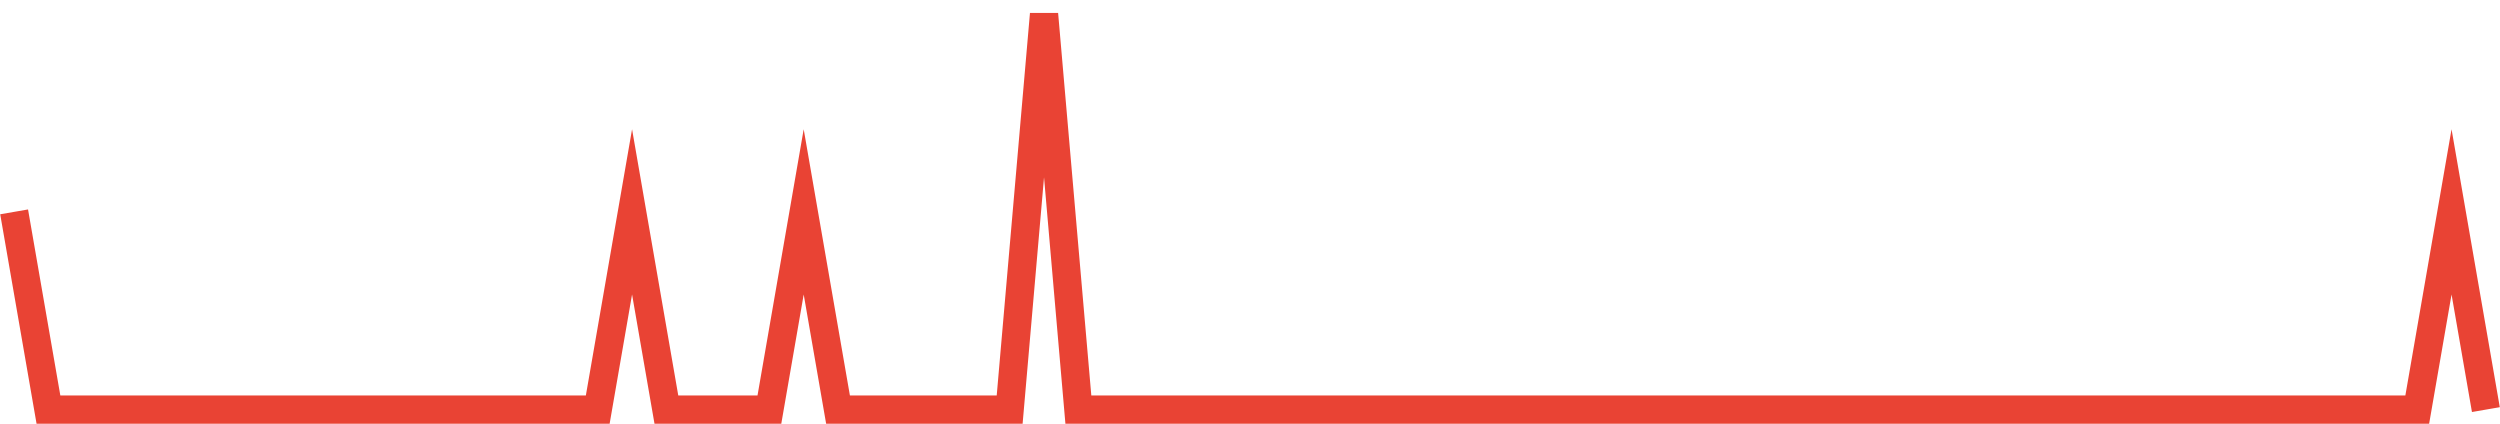
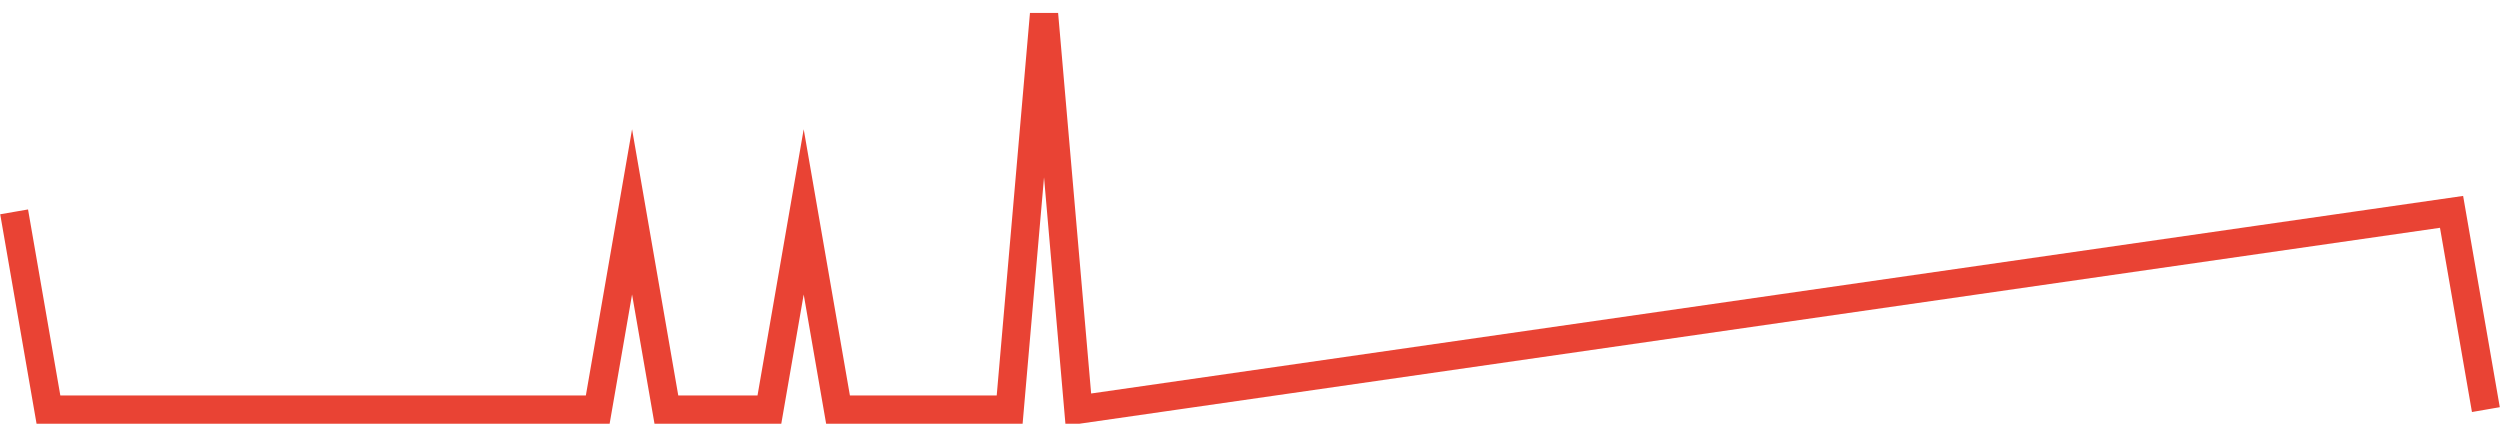
<svg xmlns="http://www.w3.org/2000/svg" width="177pt" height="30pt" viewBox="0 0 177 30" version="1.1">
  <g id="surface2182271">
-     <path style="fill:none;stroke-width:2;stroke-linecap:butt;stroke-linejoin:miter;stroke:rgb(91.373%,26.275%,20.392%);stroke-opacity:1;stroke-miterlimit:10;" d="M 1 15 L 3.43 29 L 42.32 29 L 44.75 15 L 47.18 29 L 54.473 29 L 56.902 15 L 59.332 29 L 71.484 29 L 73.918 1 L 76.348 29 L 171.141 29 L 173.57 15 L 176 29 " />
+     <path style="fill:none;stroke-width:2;stroke-linecap:butt;stroke-linejoin:miter;stroke:rgb(91.373%,26.275%,20.392%);stroke-opacity:1;stroke-miterlimit:10;" d="M 1 15 L 3.43 29 L 42.32 29 L 44.75 15 L 47.18 29 L 54.473 29 L 56.902 15 L 59.332 29 L 71.484 29 L 73.918 1 L 76.348 29 L 173.57 15 L 176 29 " />
  </g>
</svg>